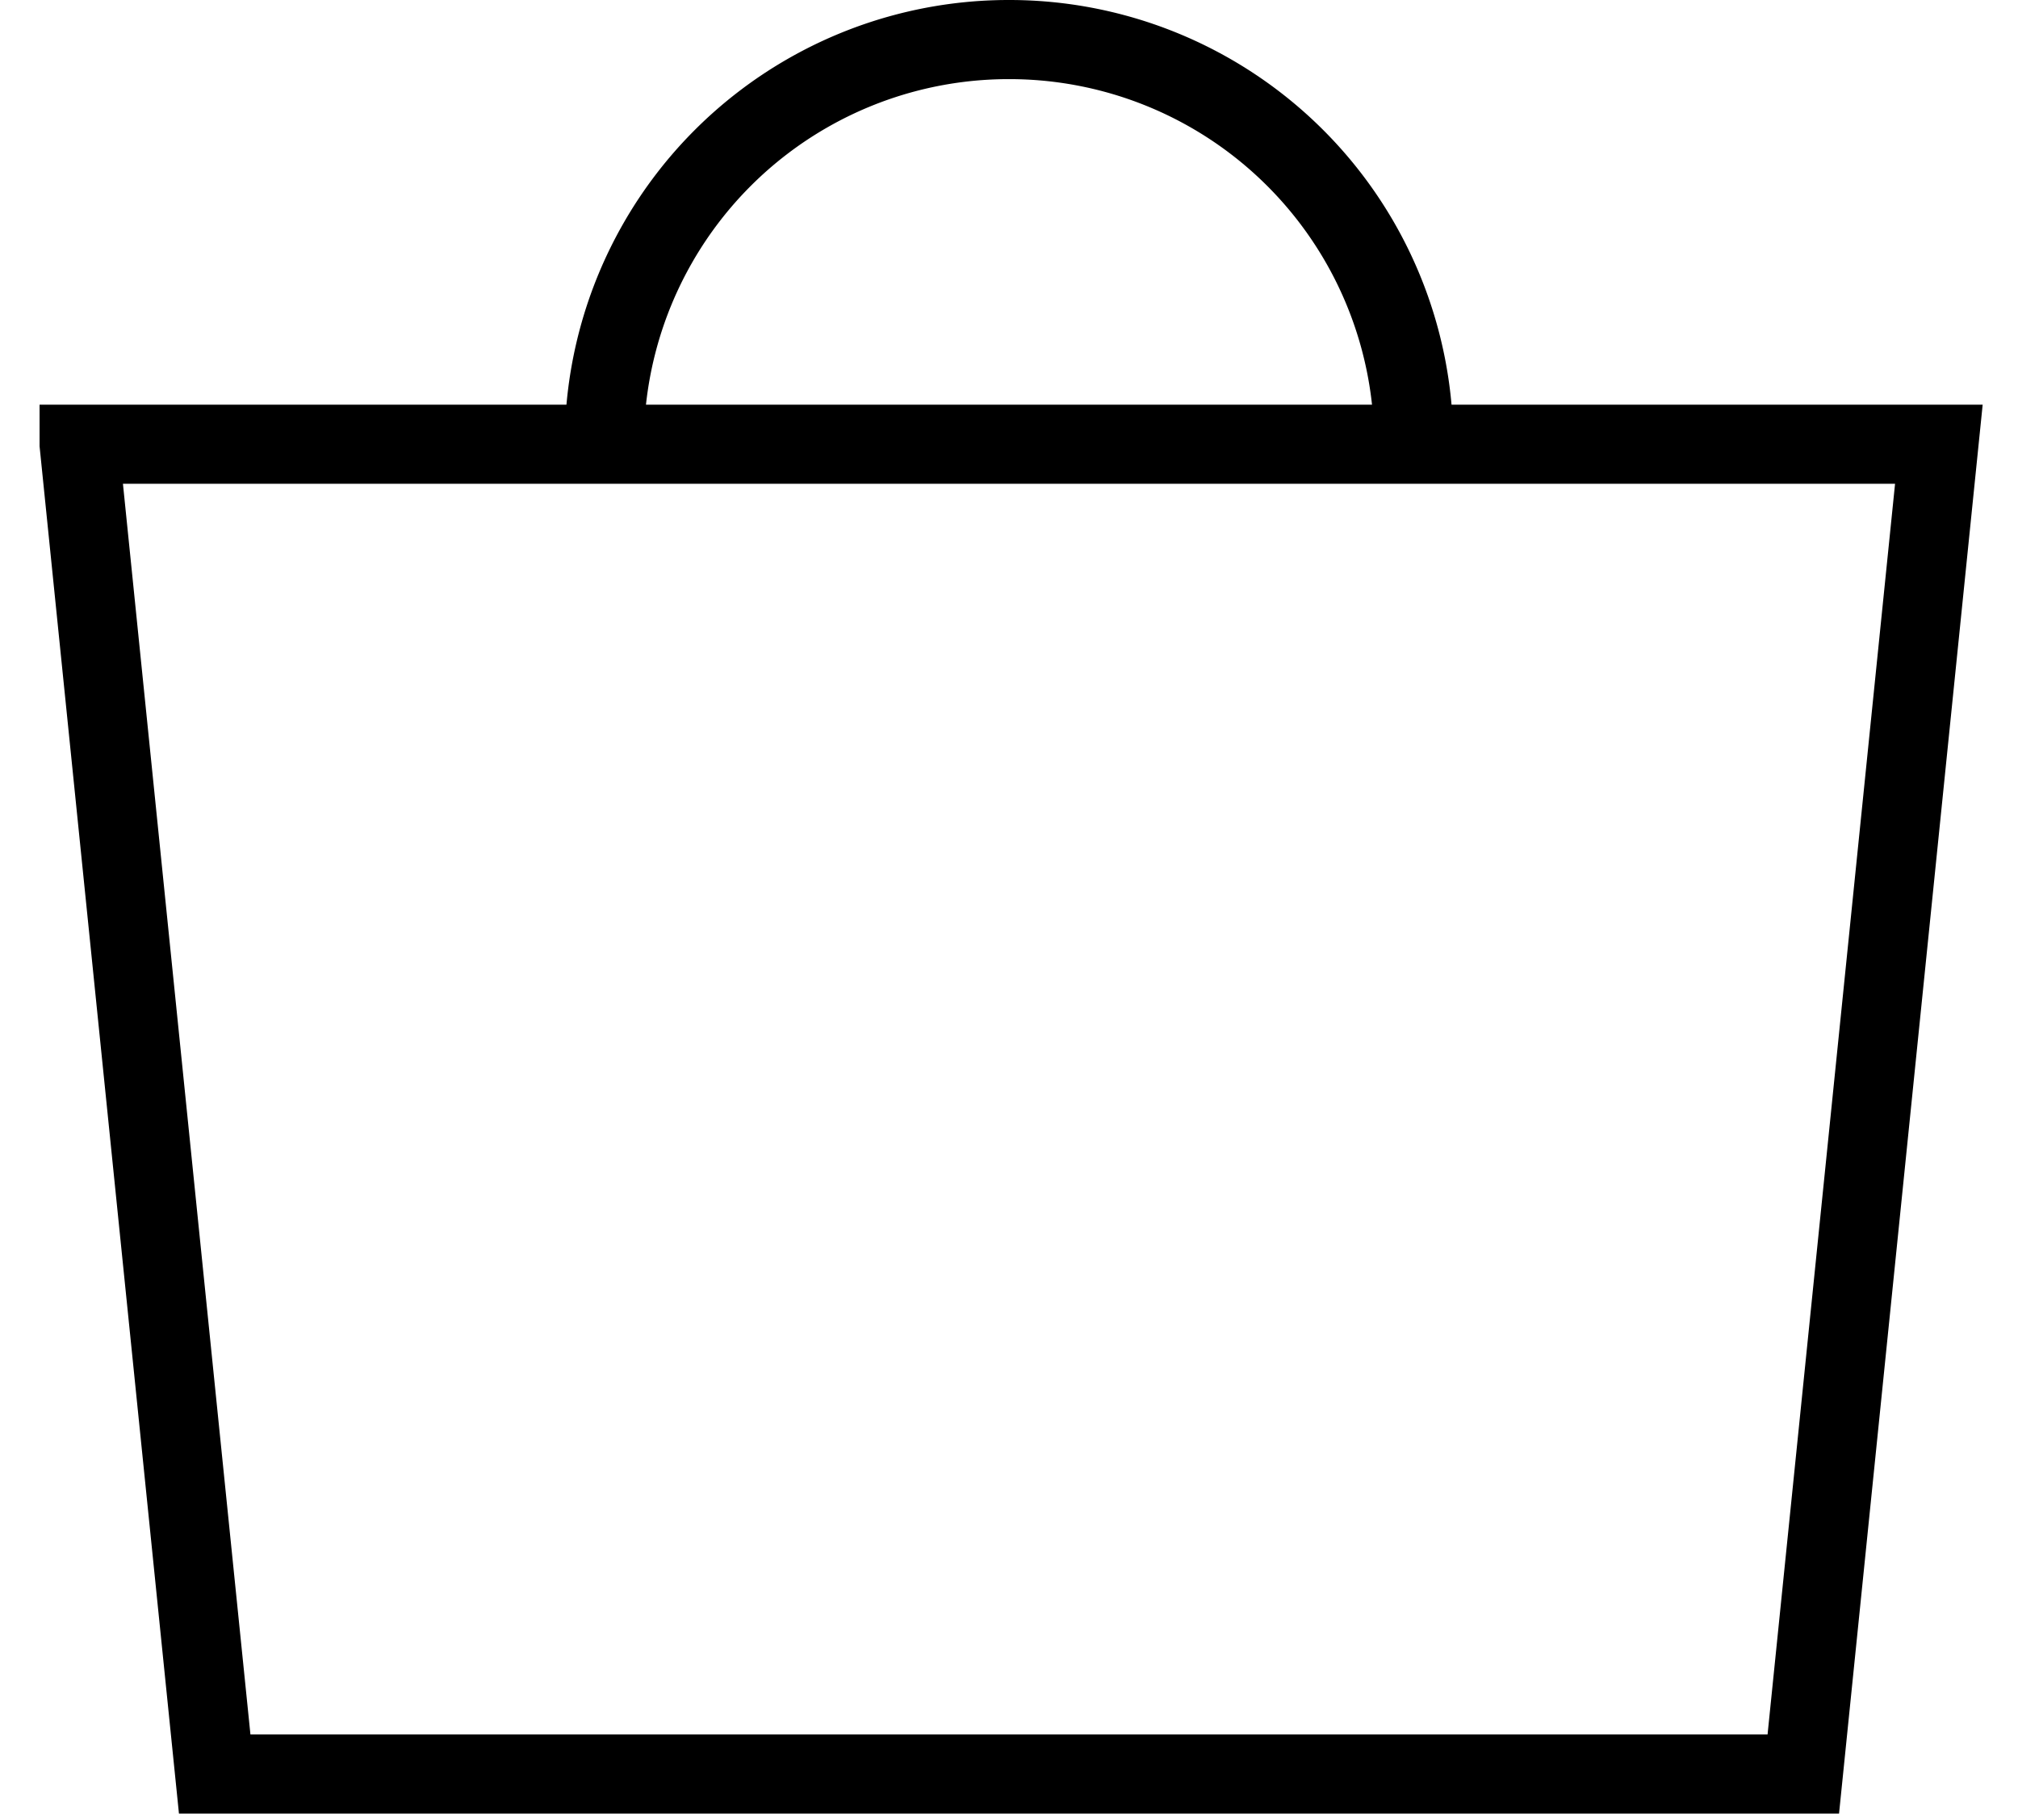
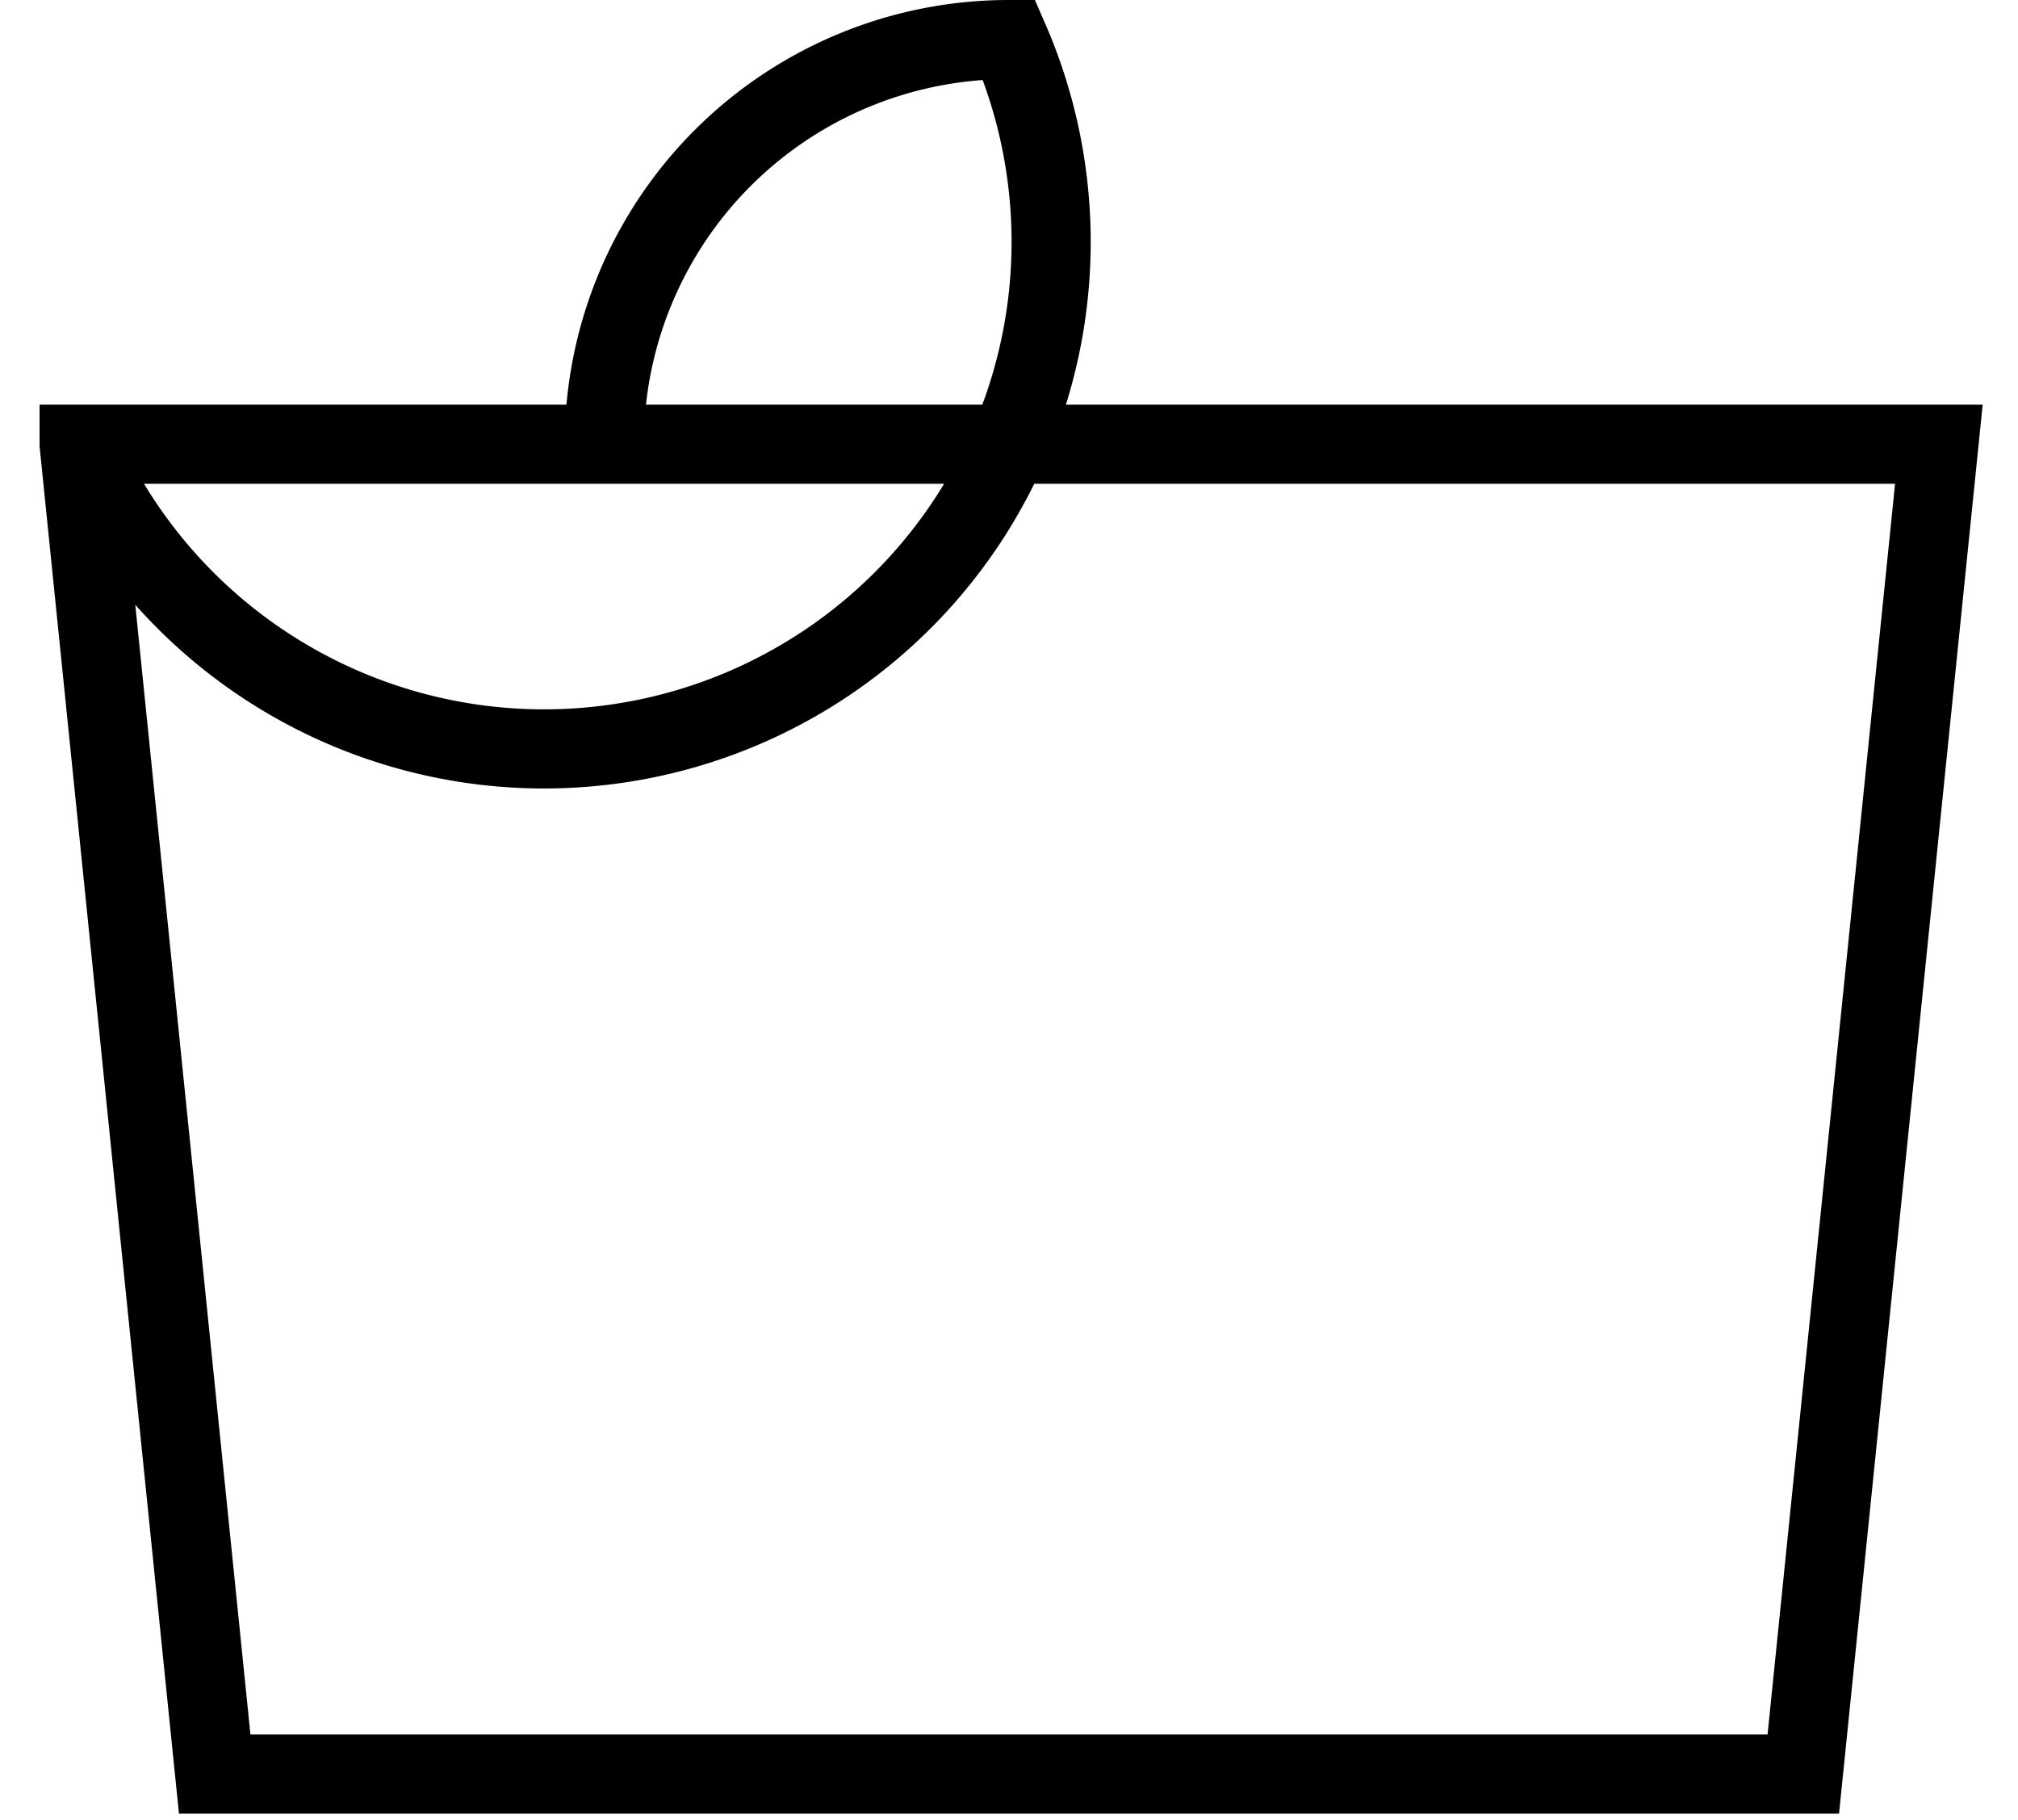
<svg xmlns="http://www.w3.org/2000/svg" width="51" height="46" fill="none">
-   <path d="M2 11.229L5.426 44.84h40.148L49 11.228H2zm33.728-.001A10.22 10.22 0 0025.5 1a10.22 10.22 0 00-10.228 10.228" stroke="#000" stroke-width="2" />
+   <path d="M2 11.229L5.426 44.84h40.148L49 11.228H2zA10.22 10.22 0 0025.5 1a10.22 10.22 0 00-10.228 10.228" stroke="#000" stroke-width="2" />
</svg>